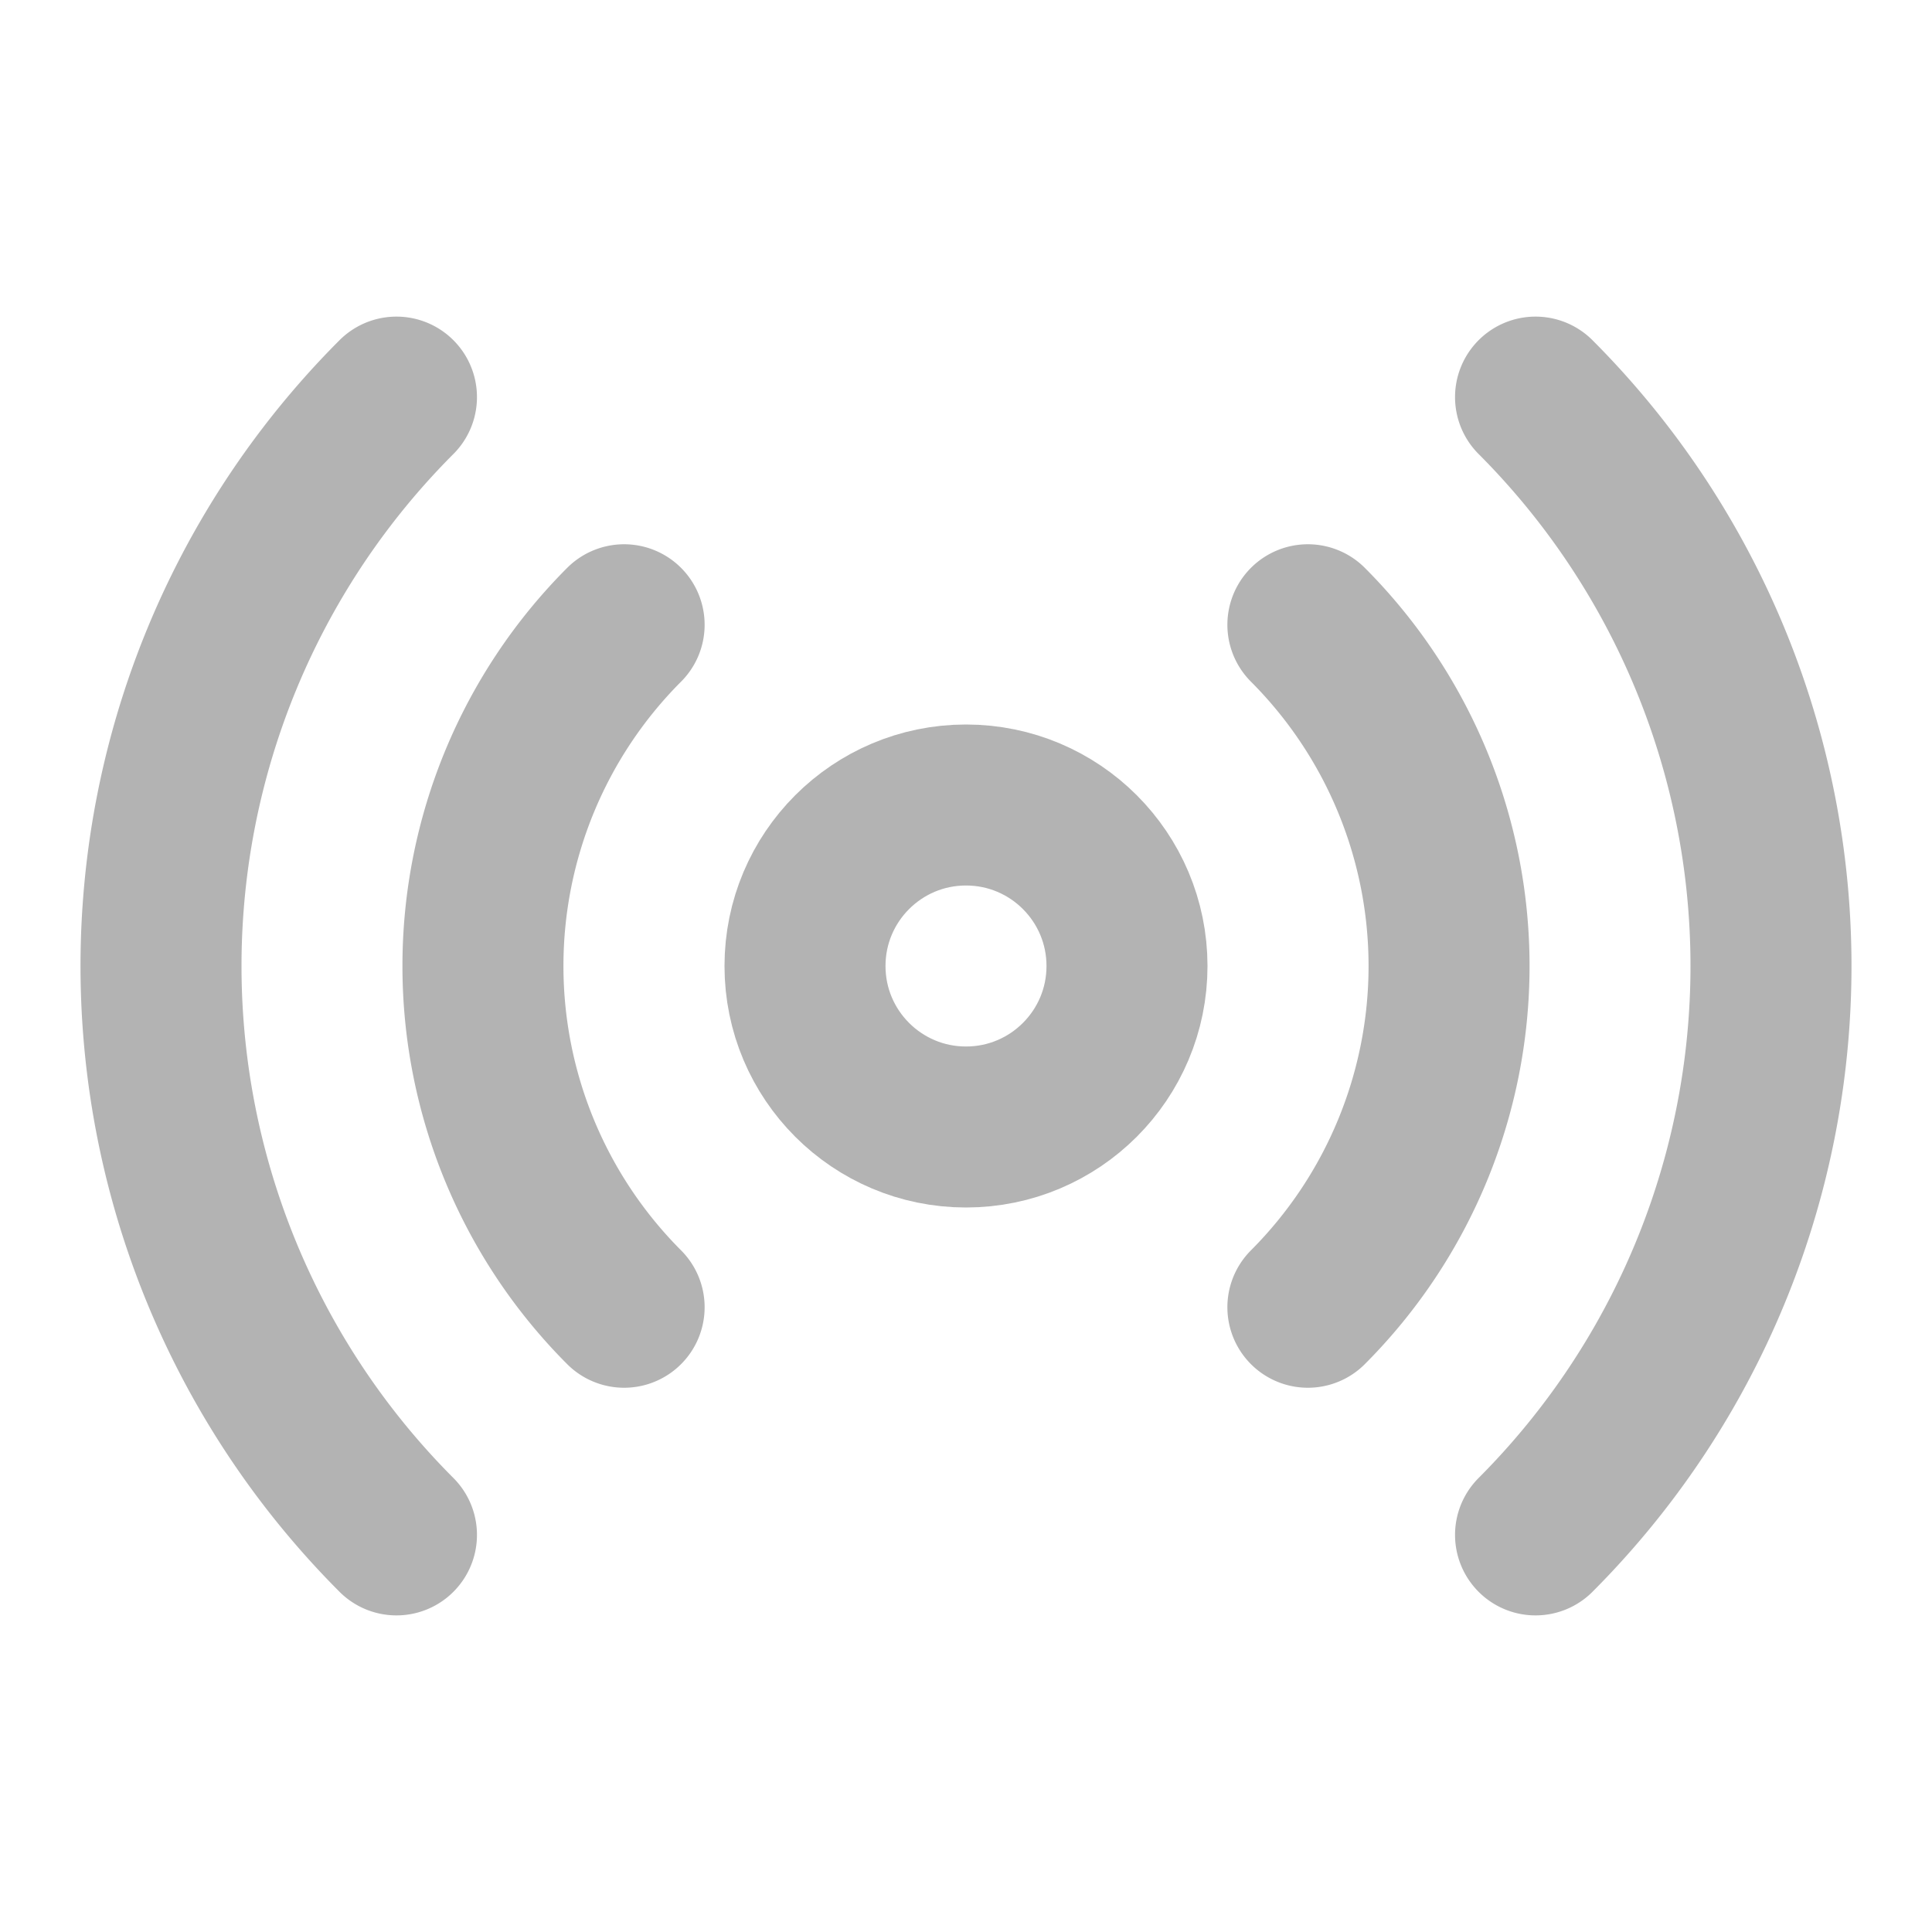
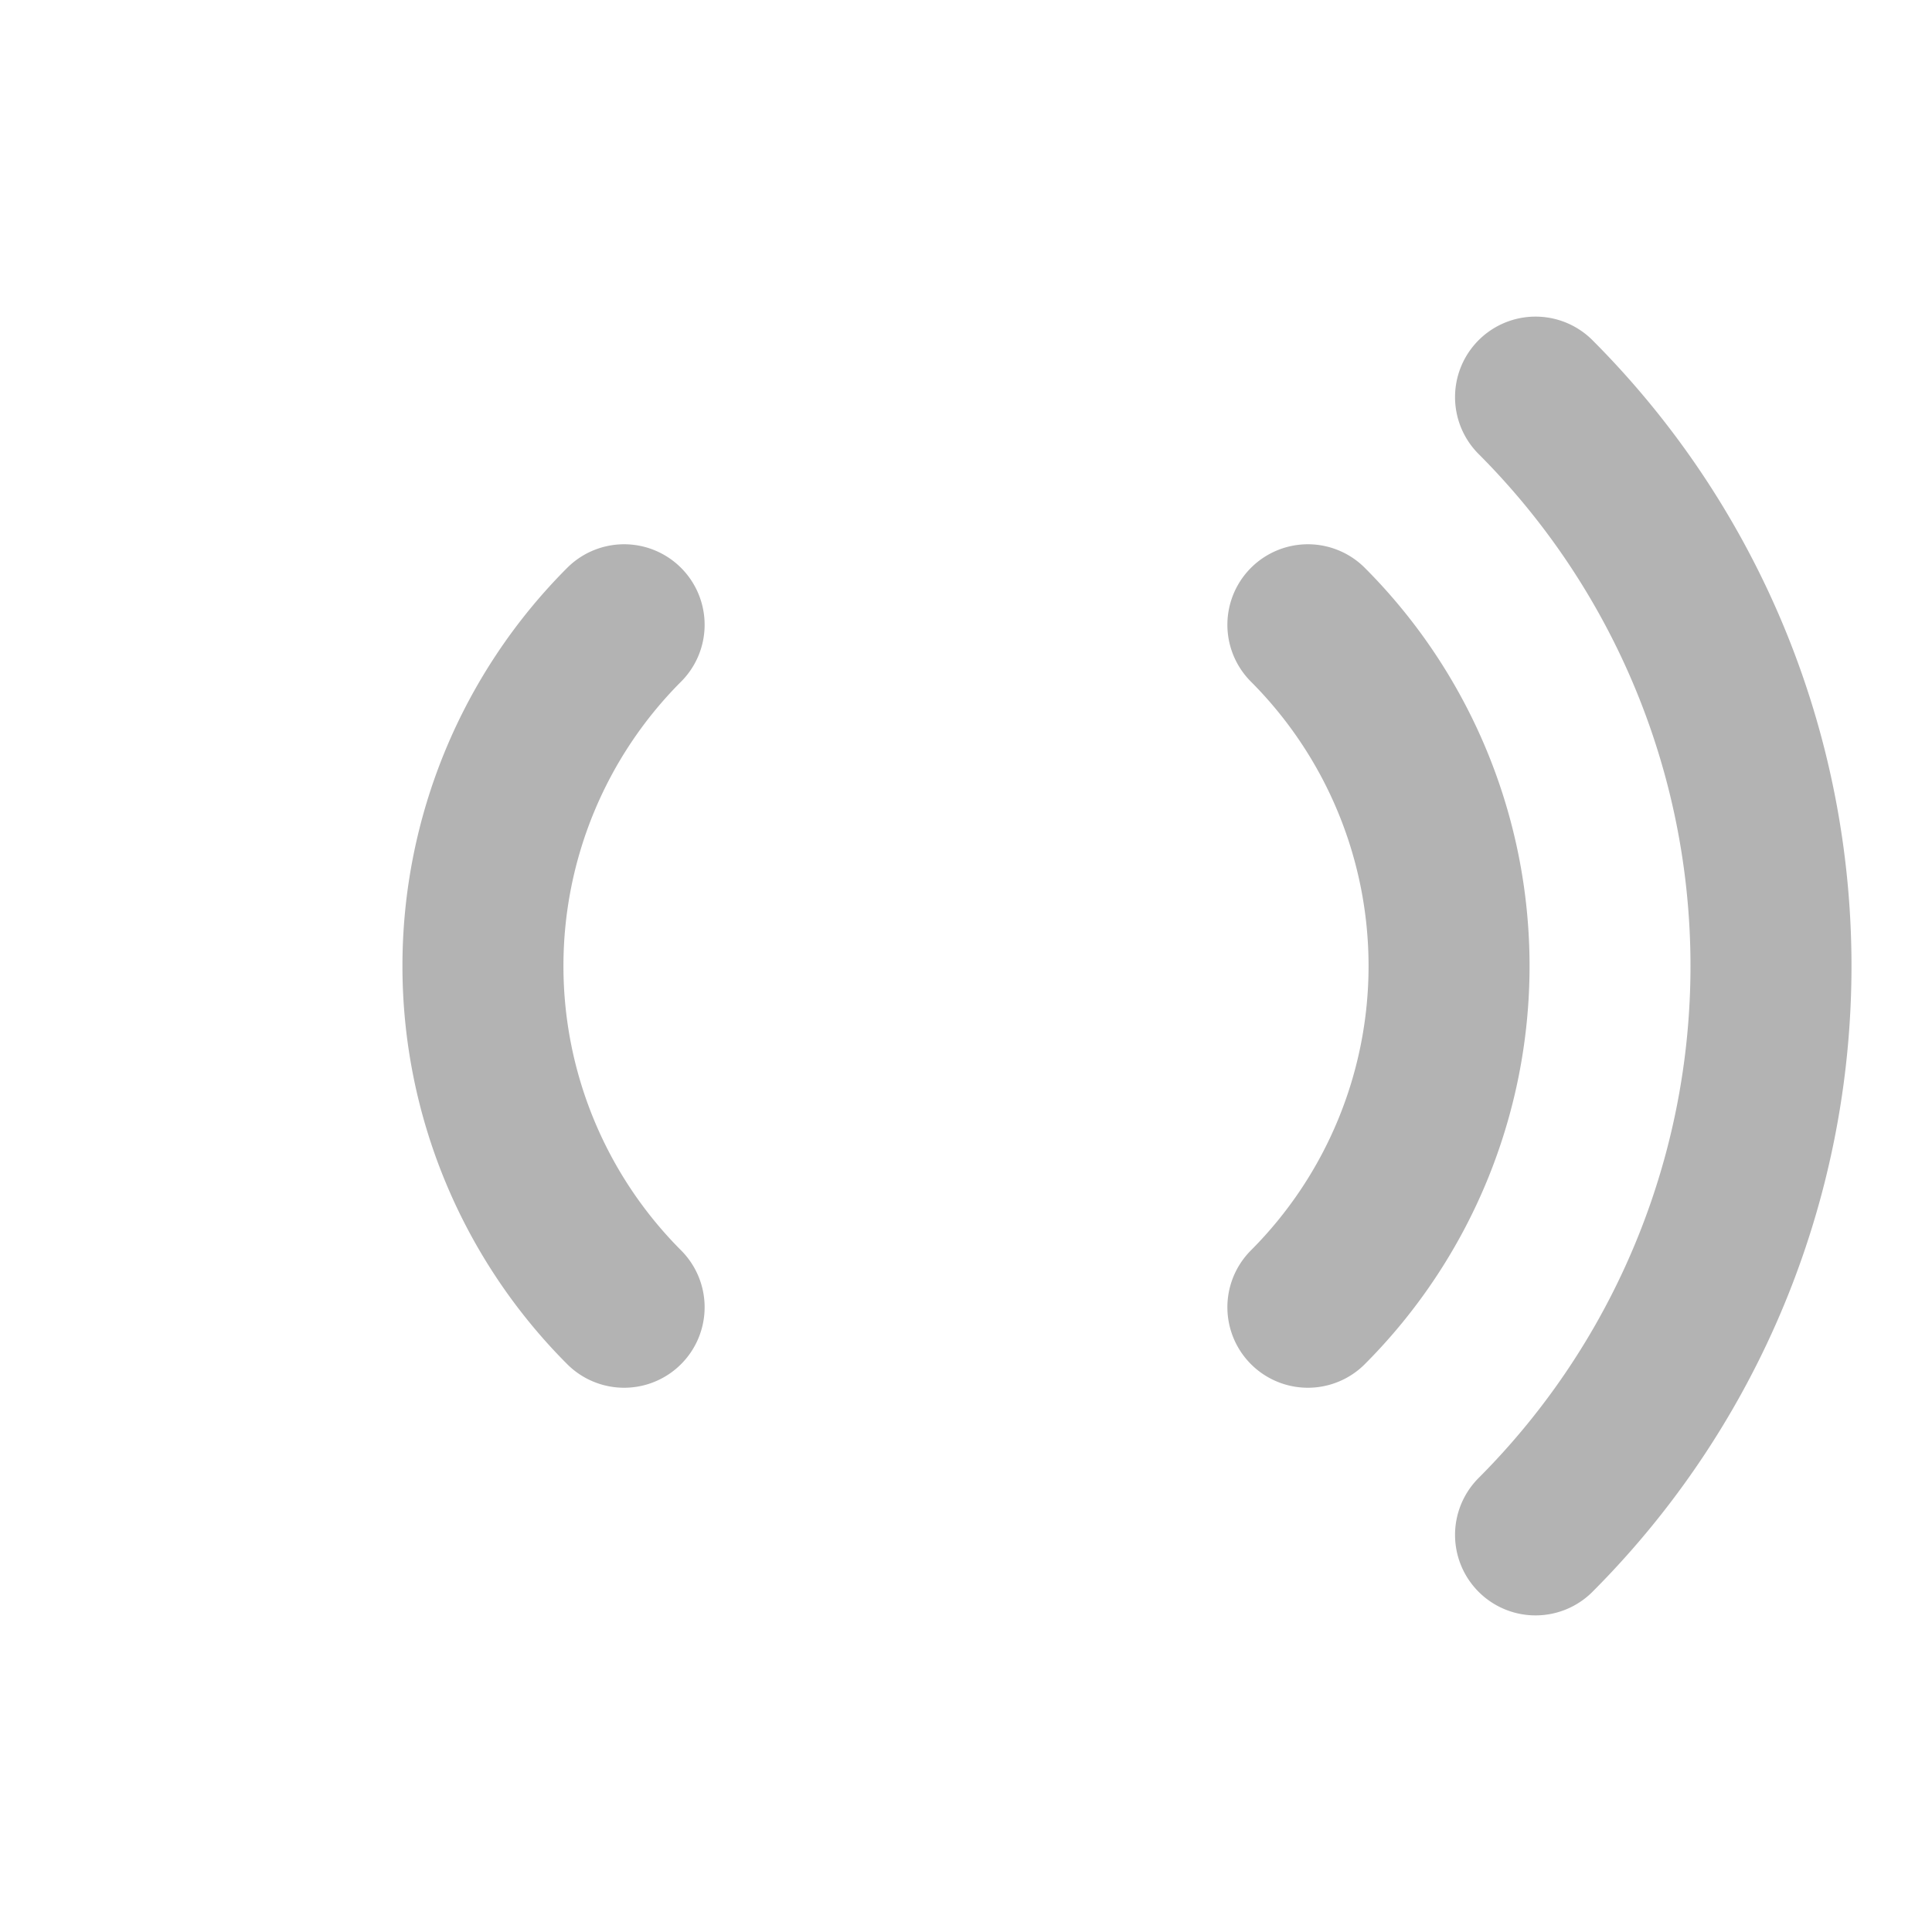
<svg xmlns="http://www.w3.org/2000/svg" width="24" height="24" viewBox="0 0 24 24" fill="none" stroke="#b3b3b3" stroke-width="2" stroke-linecap="round" stroke-linejoin="round" class="lucide lucide-radio-icon lucide-radio">
  <path d="M16.247 7.761a6 6 0 0 1 0 8.478" />
  <path d="M19.075 4.933a10 10 0 0 1 0 14.134" />
-   <path d="M4.925 19.067a10 10 0 0 1 0-14.134" />
  <path d="M7.753 16.239a6 6 0 0 1 0-8.478" />
-   <circle cx="12" cy="12" r="2" />
</svg>